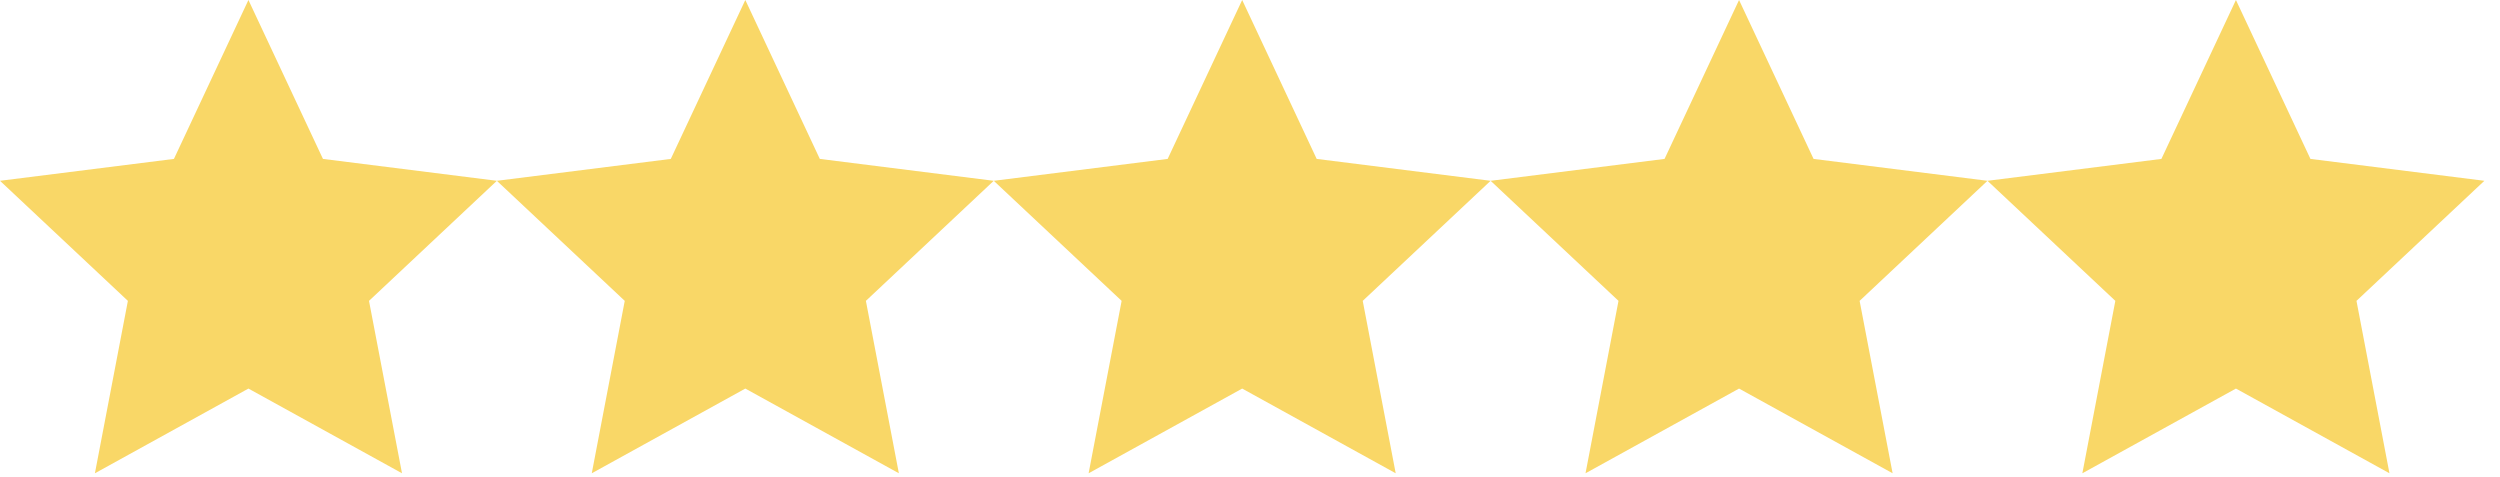
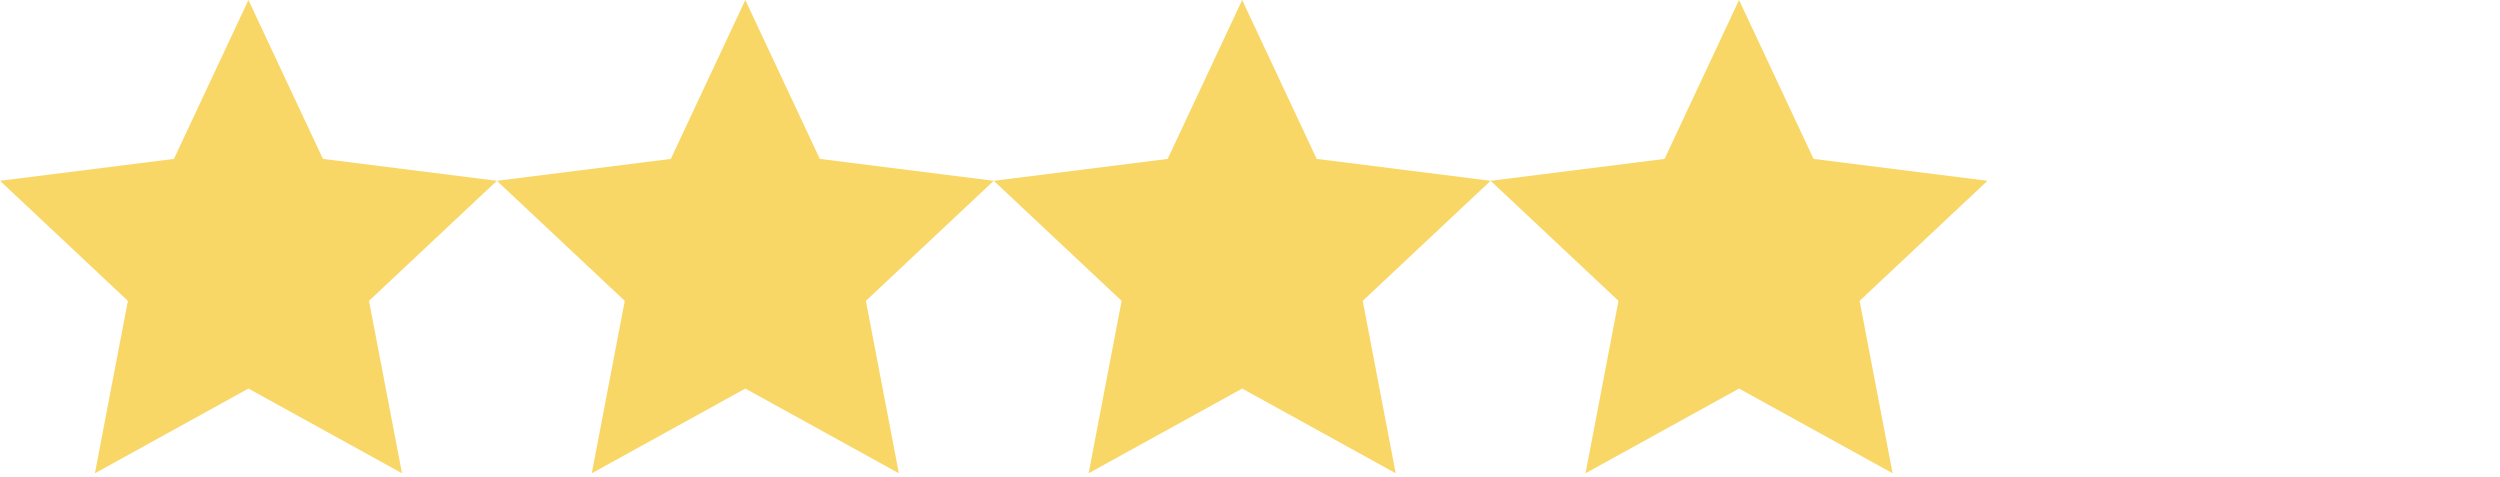
<svg xmlns="http://www.w3.org/2000/svg" width="110" height="21" viewBox="0 0 110 21" fill="none">
  <path d="M10.931 0L14.21 6.992L21.862 7.955L16.236 13.238L17.688 20.824L10.931 17.097L4.176 20.824L5.627 13.238L0 7.955L7.653 6.992L10.931 0Z" fill="#F9D767" />
  <path d="M32.794 0L36.072 6.992L43.725 7.955L38.099 13.238L39.55 20.824L32.794 17.097L26.038 20.824L27.489 13.238L21.862 7.955L29.515 6.992L32.794 0Z" fill="#F9D767" />
  <path d="M54.656 0L57.934 6.992L65.587 7.955L59.96 13.238L61.411 20.824L54.656 17.097L47.899 20.824L49.352 13.238L43.725 7.955L51.377 6.992L54.656 0Z" fill="#F9D767" />
  <path d="M76.518 0L79.797 6.992L87.449 7.955L81.823 13.238L83.275 20.824L76.518 17.097L69.763 20.824L71.214 13.238L65.587 7.955L73.24 6.992L76.518 0Z" fill="#F9D767" />
-   <path d="M98.381 0L101.659 6.992L109.312 7.955L103.685 13.238L105.136 20.824L98.381 17.097L91.624 20.824L93.075 13.238L87.449 7.955L95.102 6.992L98.381 0Z" fill="#F9D767" />
</svg>